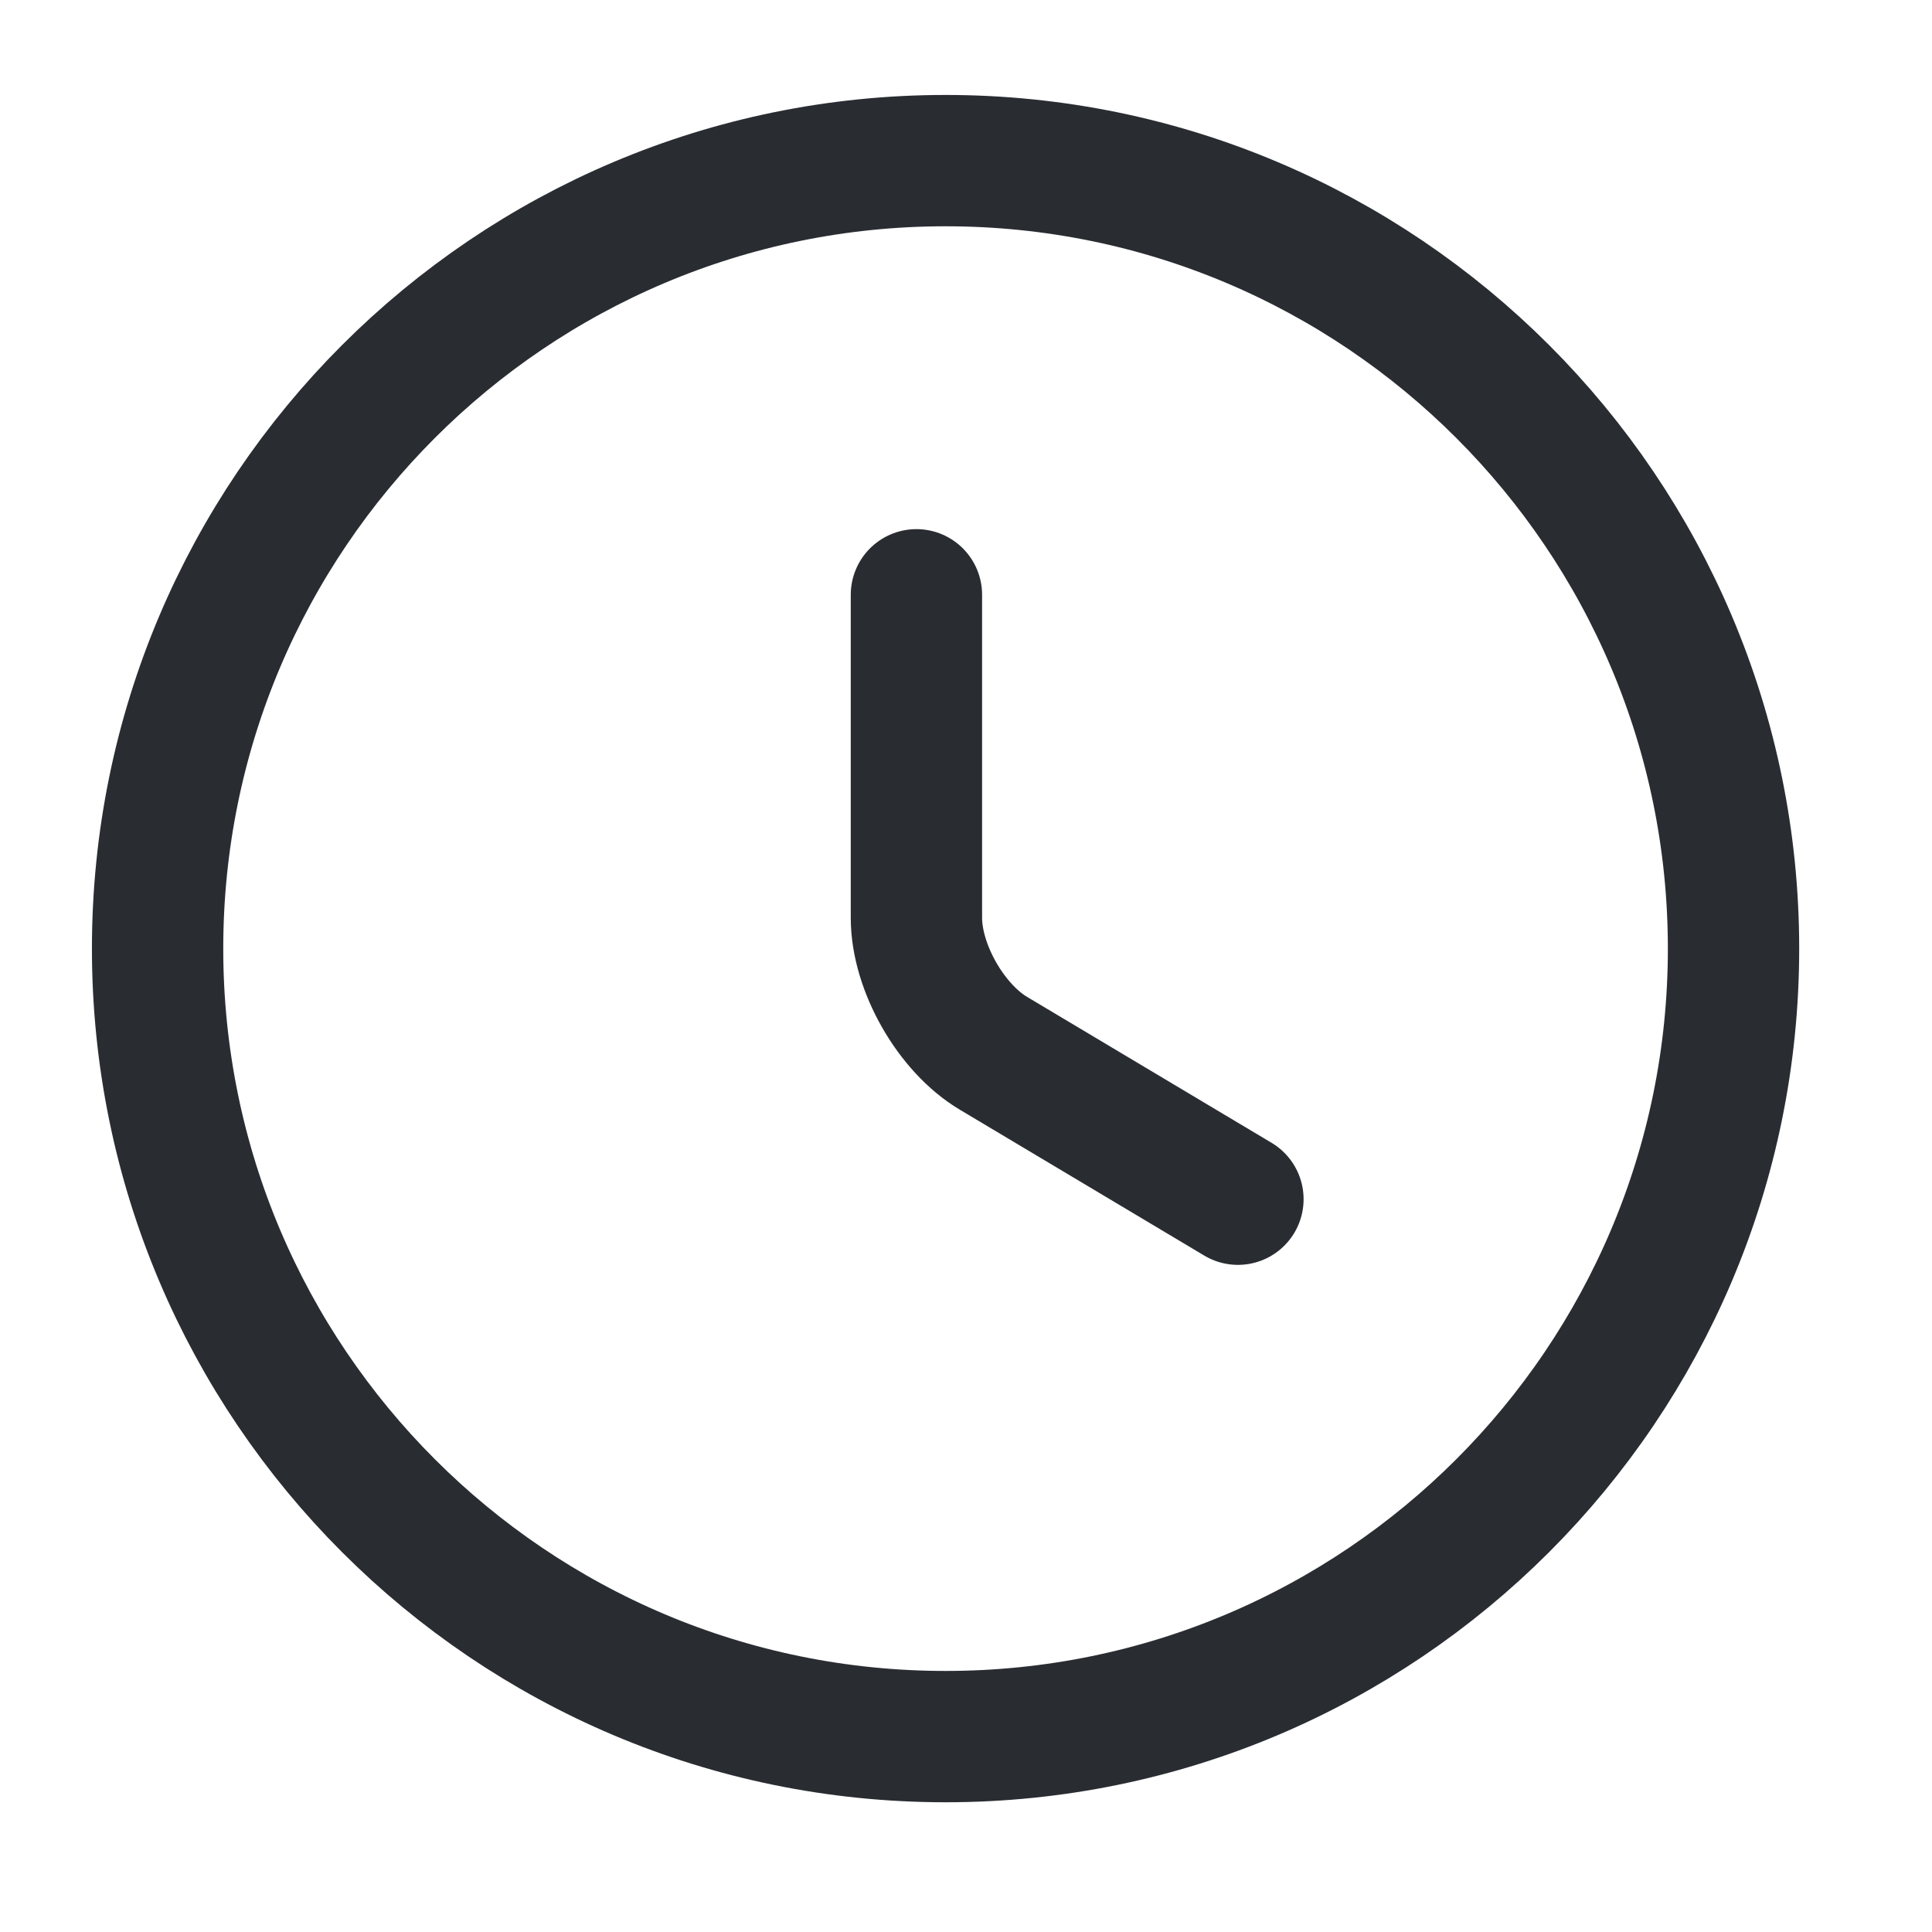
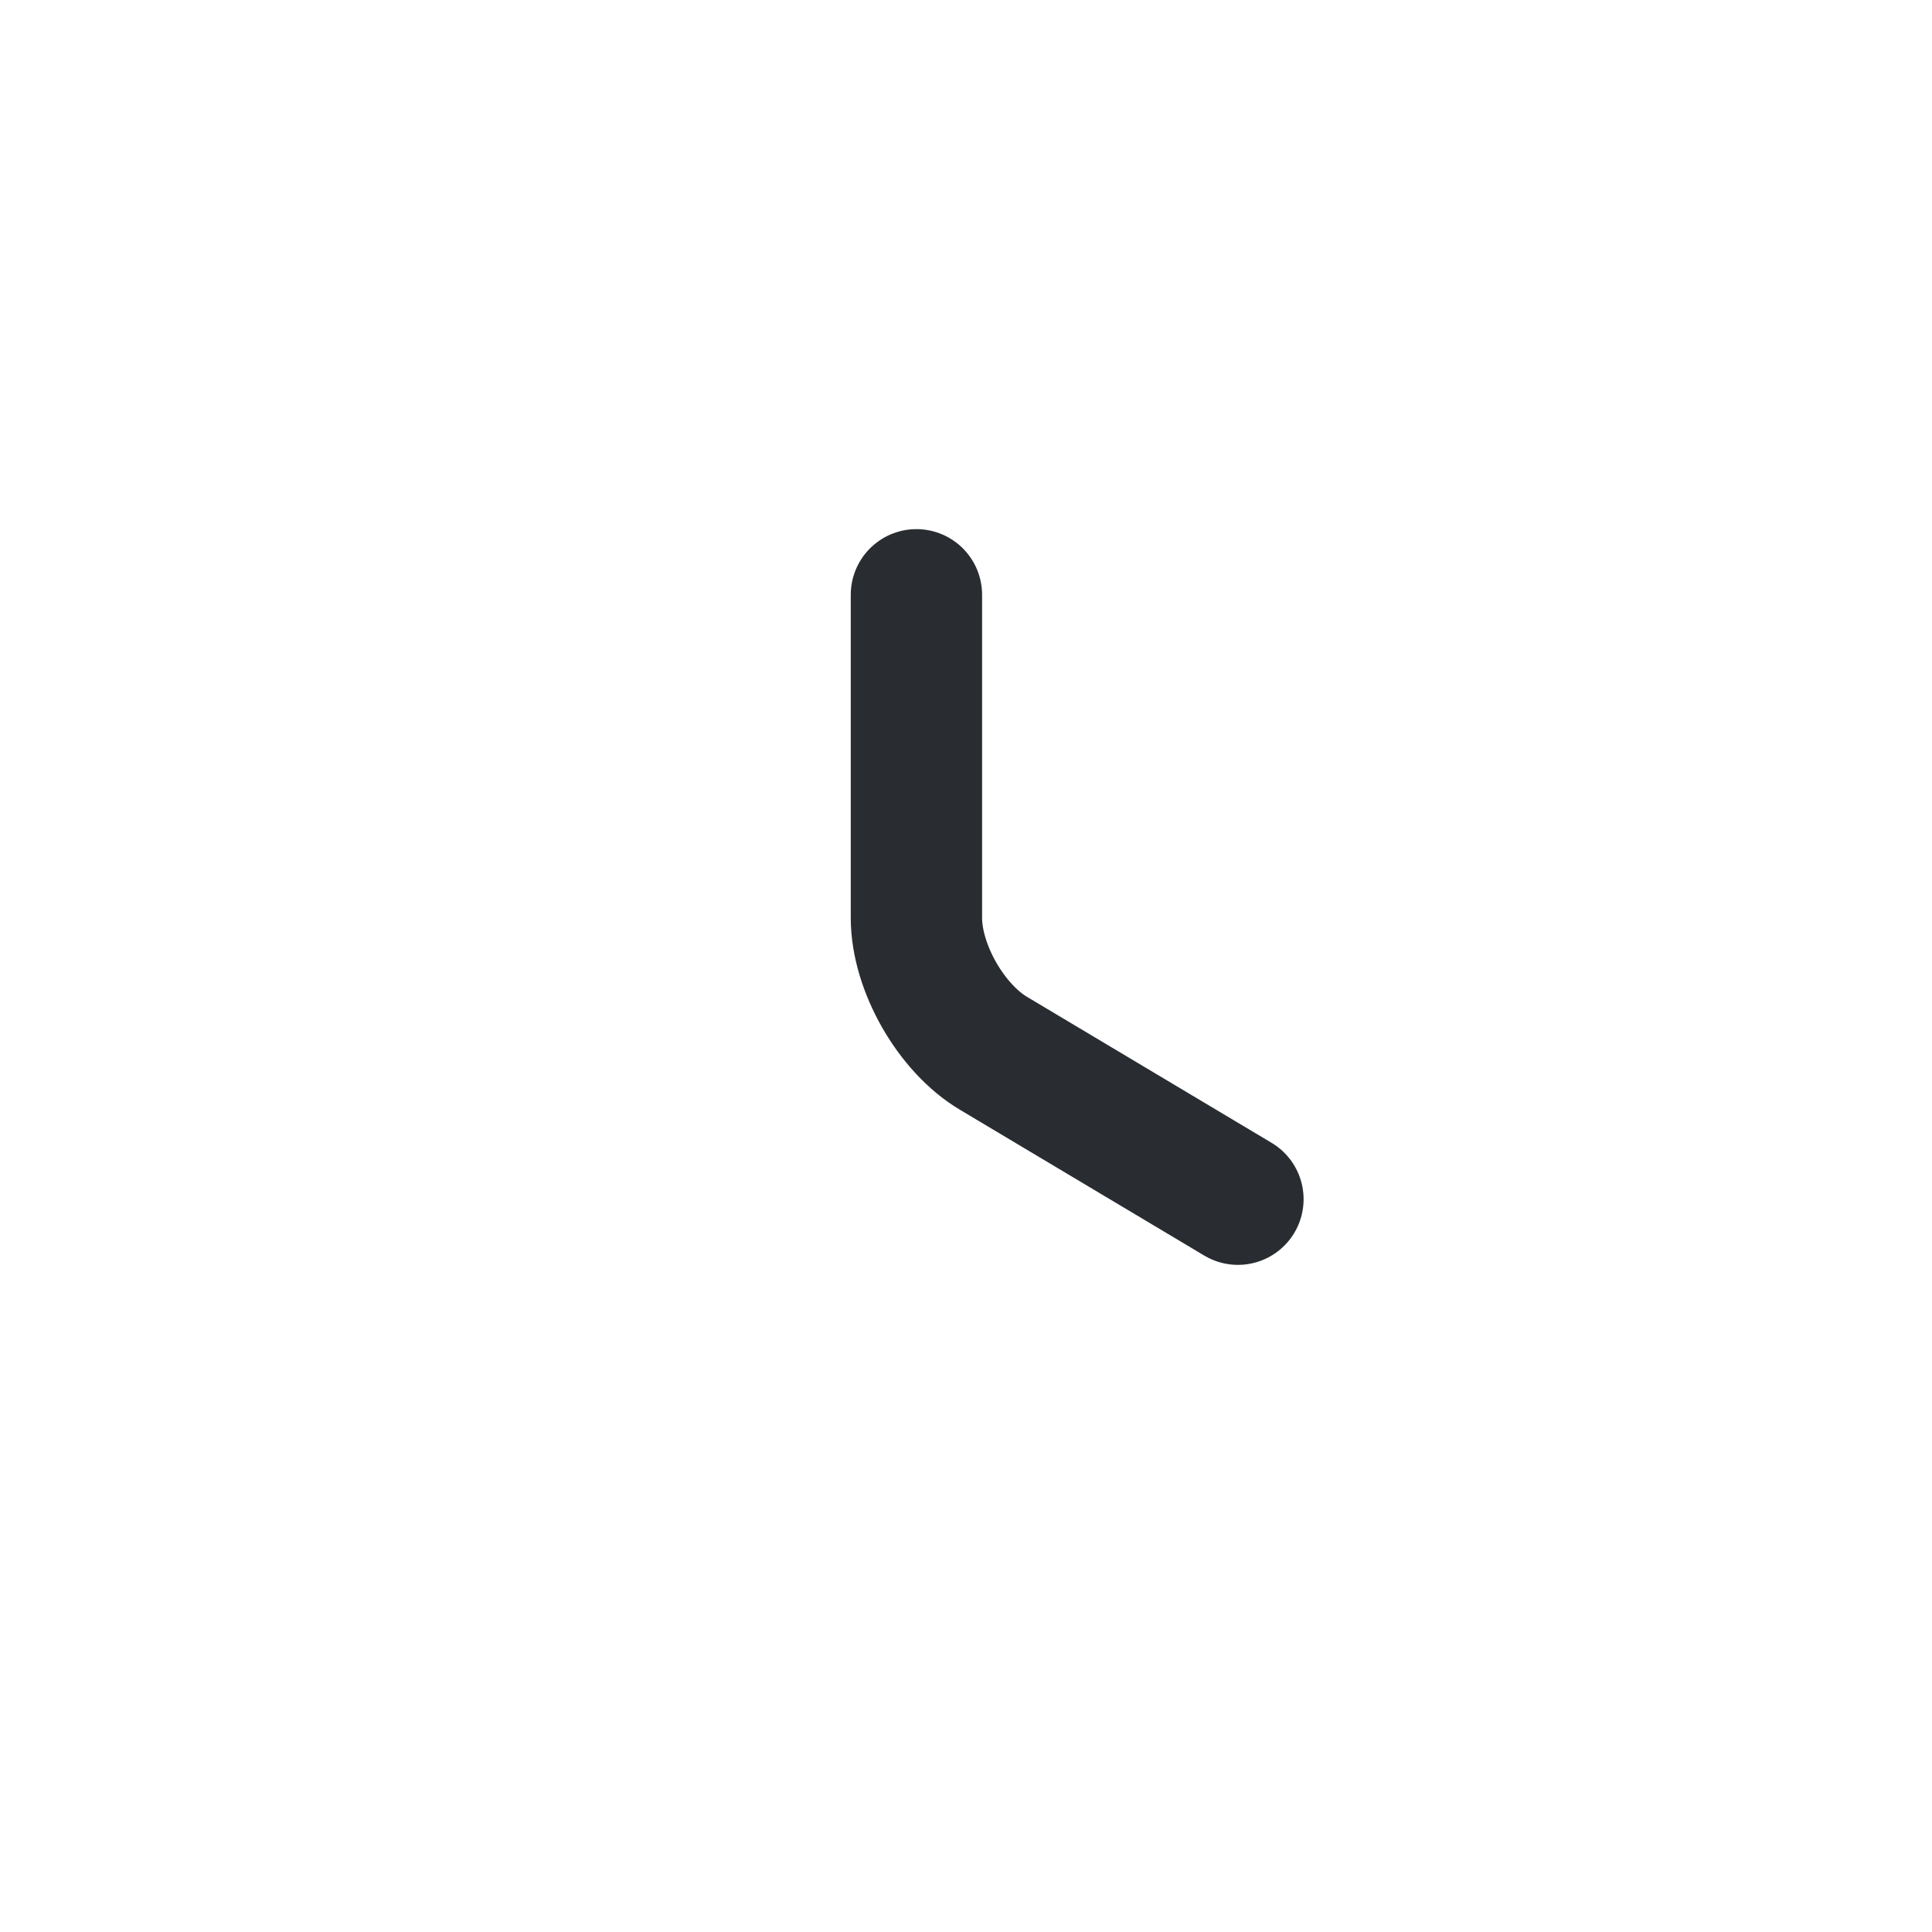
<svg xmlns="http://www.w3.org/2000/svg" width="44" height="44" viewBox="0 0 44 44" fill="none">
-   <path d="M39.48 21.604C39.48 31.51 31.441 39.55 21.535 39.55C11.629 39.55 3.589 31.51 3.589 21.604C3.589 11.698 11.629 3.658 21.535 3.658C31.441 3.658 39.48 11.698 39.48 21.604Z" stroke="#292D32" stroke-width="2.991" stroke-linecap="round" stroke-linejoin="round" />
  <path d="M28.193 27.311L22.63 23.991C21.66 23.416 20.871 22.034 20.871 20.904V13.546" stroke="#292D32" stroke-width="2.991" stroke-linecap="round" stroke-linejoin="round" />
</svg>